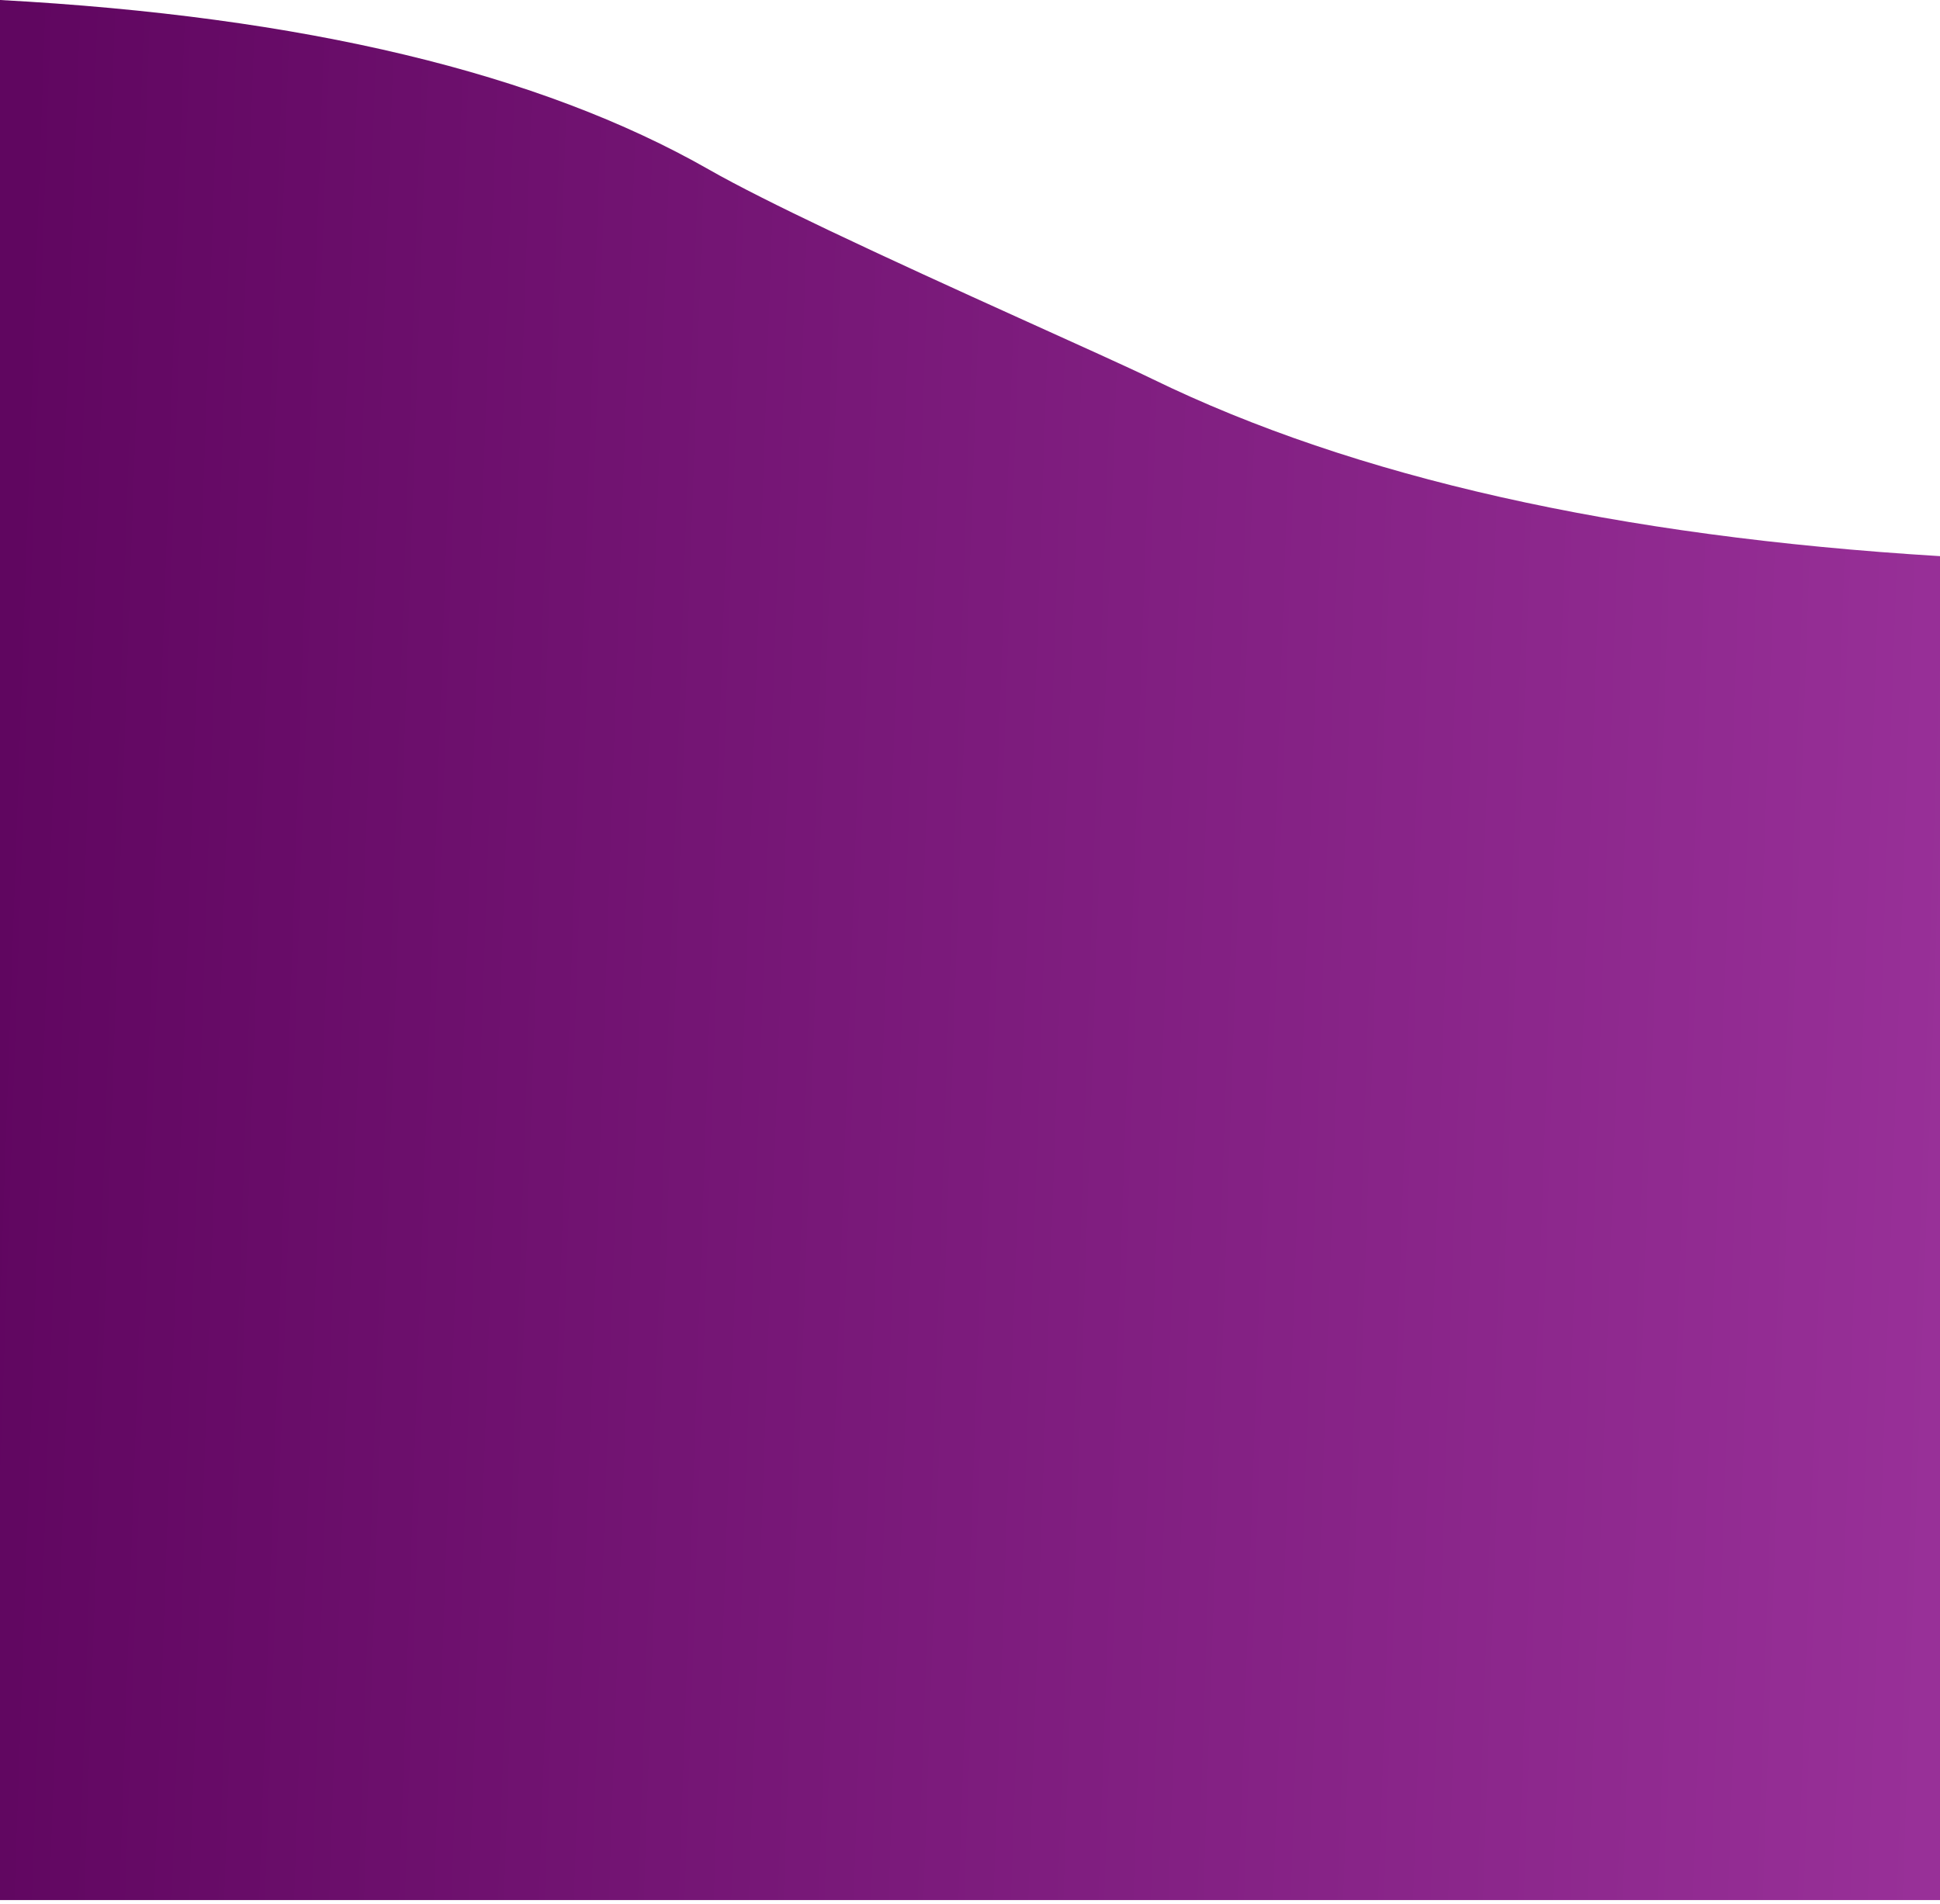
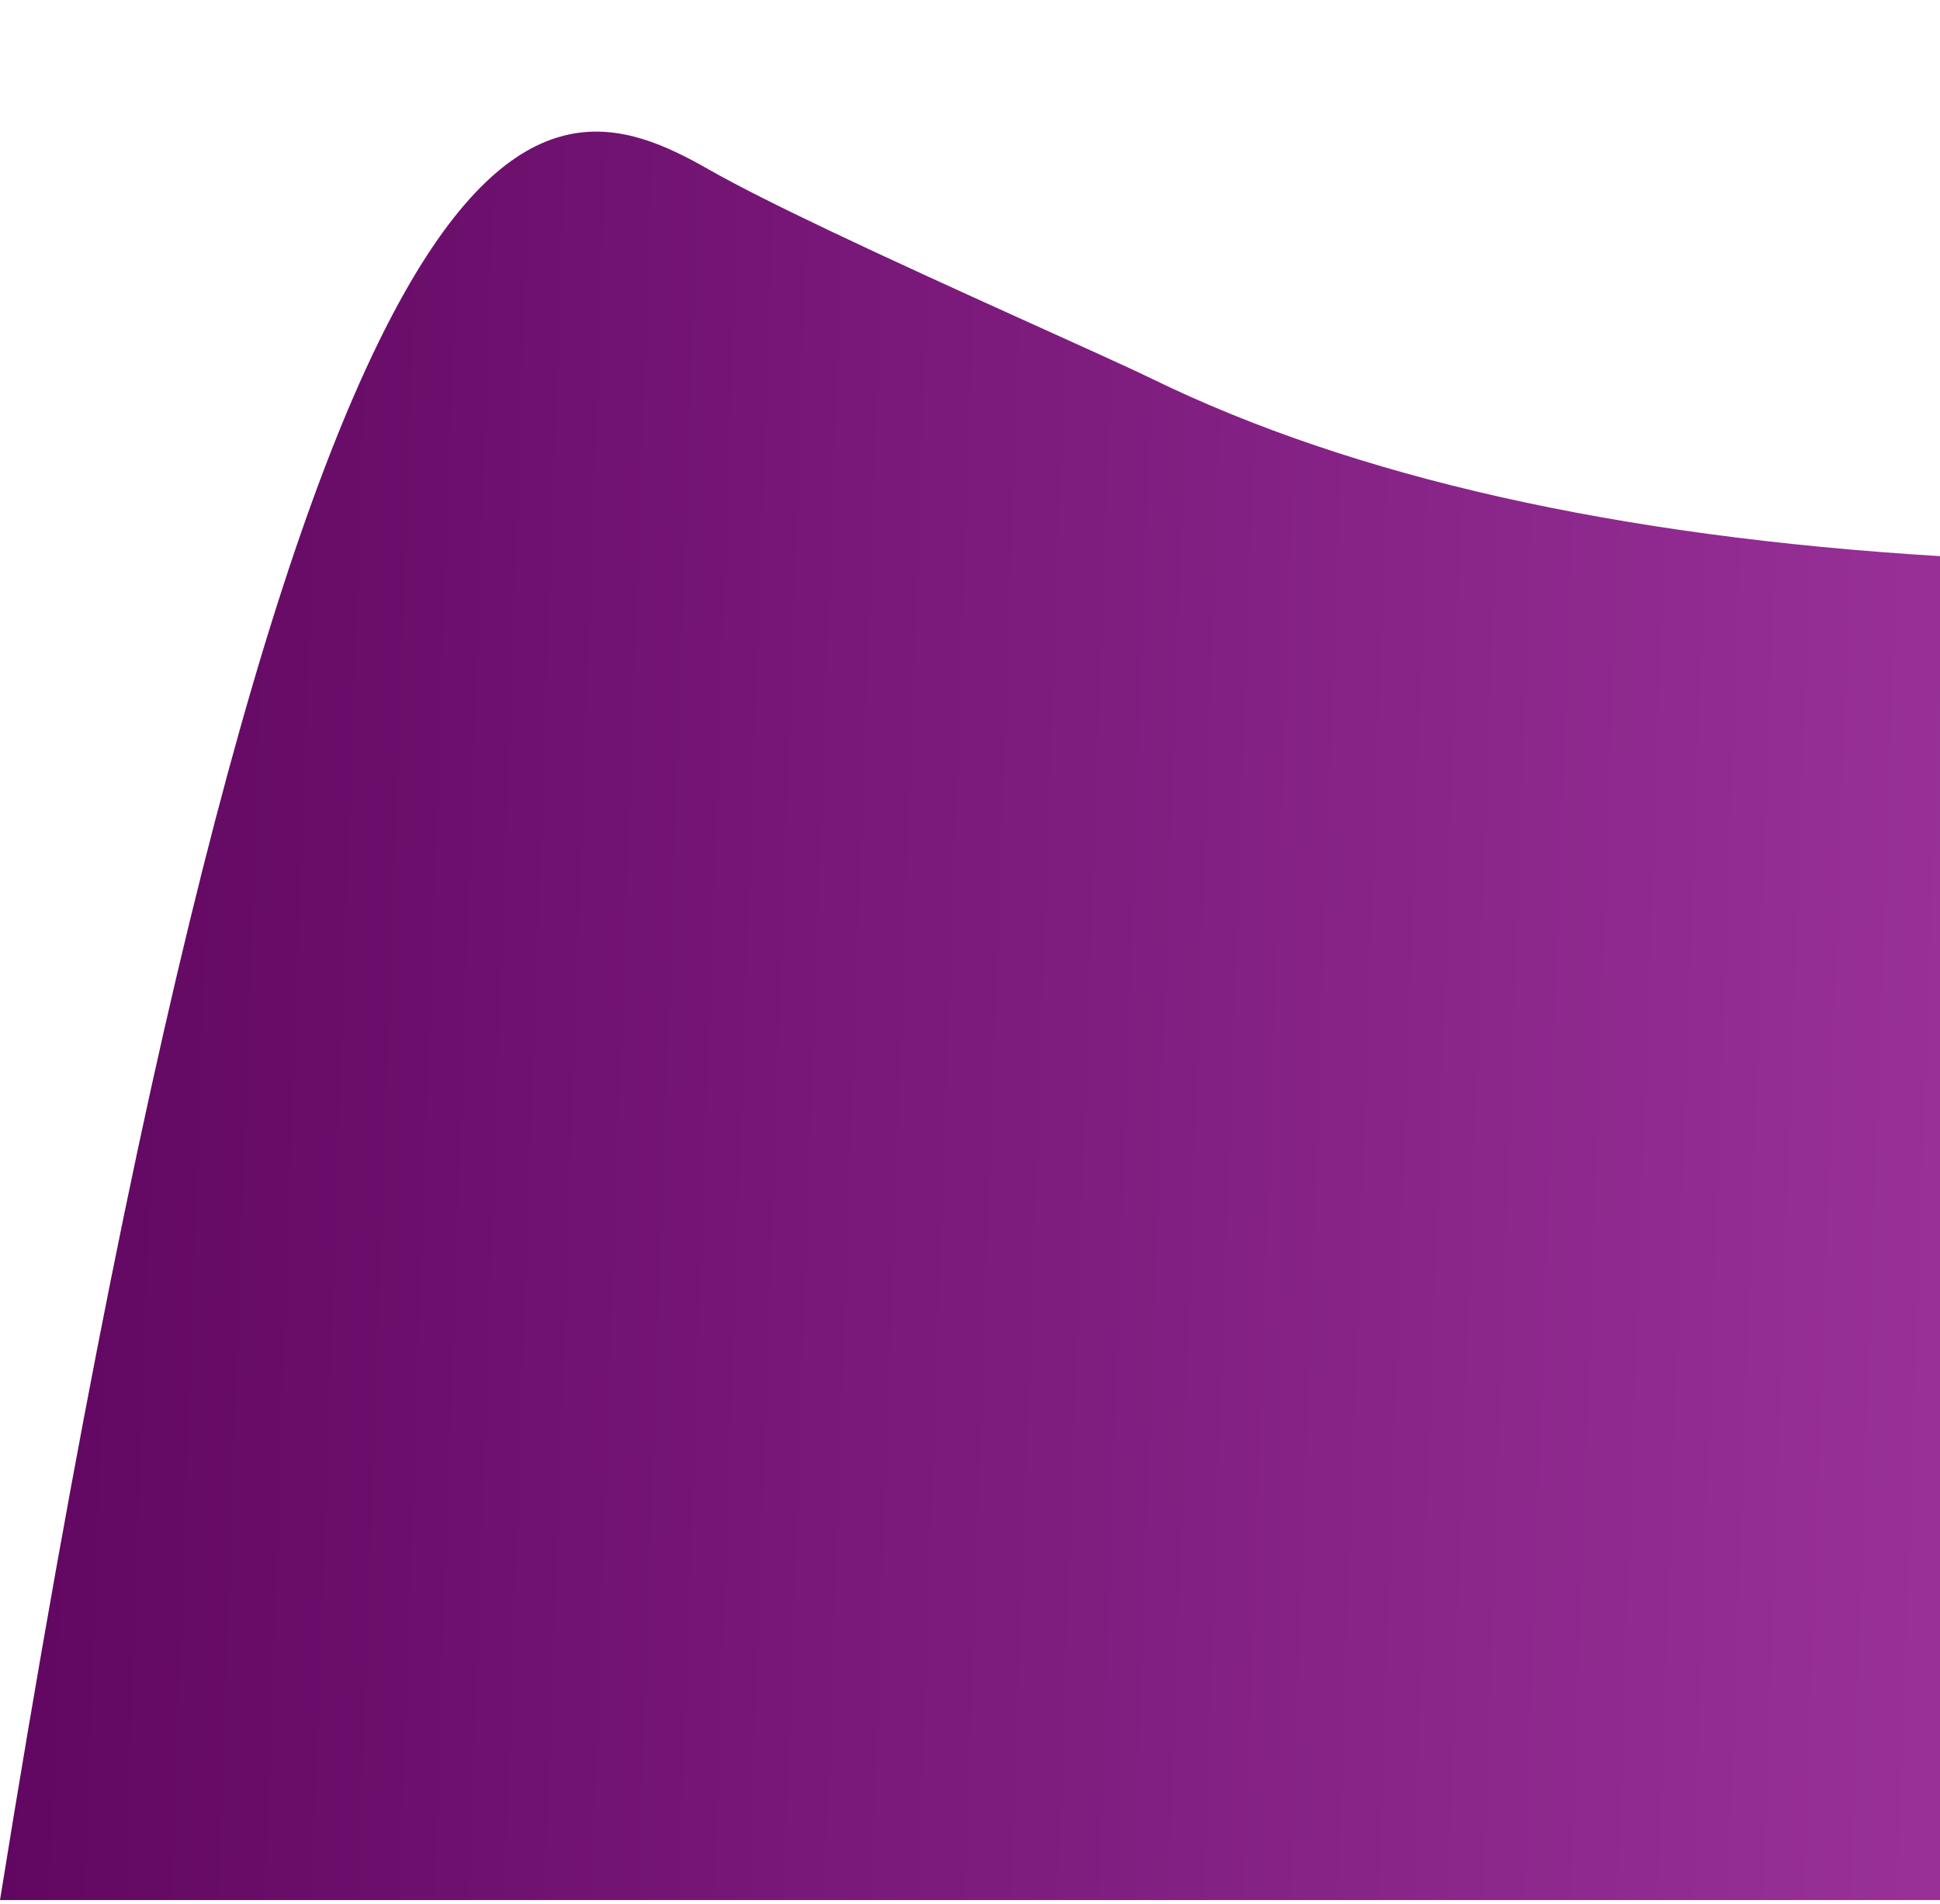
<svg xmlns="http://www.w3.org/2000/svg" width="329px" height="323px" viewBox="0 0 329 323" version="1.1">
  <title>Path 3</title>
  <defs>
    <linearGradient x1="100%" y1="57.934%" x2="8.85376822e-15%" y2="54.58%" id="linearGradient-1">
      <stop stop-color="#983098" offset="0%" />
      <stop stop-color="#600660" offset="100%" />
    </linearGradient>
  </defs>
  <g id="14.10.2022-Home" stroke="none" stroke-width="1" fill="none" fill-rule="evenodd">
    <g id="Group-10" fill="url(#linearGradient-1)">
-       <path d="M0,322.279 L0,0 C51.433,2.781 91.52,12.374 120.262,28.78 C125.071,31.525 132.326,35.142 140.503,39.038 C161.018,48.812 187.335,60.342 195.388,64.266 C229.669,80.974 274.206,90.995 329,94.33 L329,322.279 L0,322.279 Z" id="Path-3" />
+       <path d="M0,322.279 C51.433,2.781 91.52,12.374 120.262,28.78 C125.071,31.525 132.326,35.142 140.503,39.038 C161.018,48.812 187.335,60.342 195.388,64.266 C229.669,80.974 274.206,90.995 329,94.33 L329,322.279 L0,322.279 Z" id="Path-3" />
    </g>
  </g>
</svg>